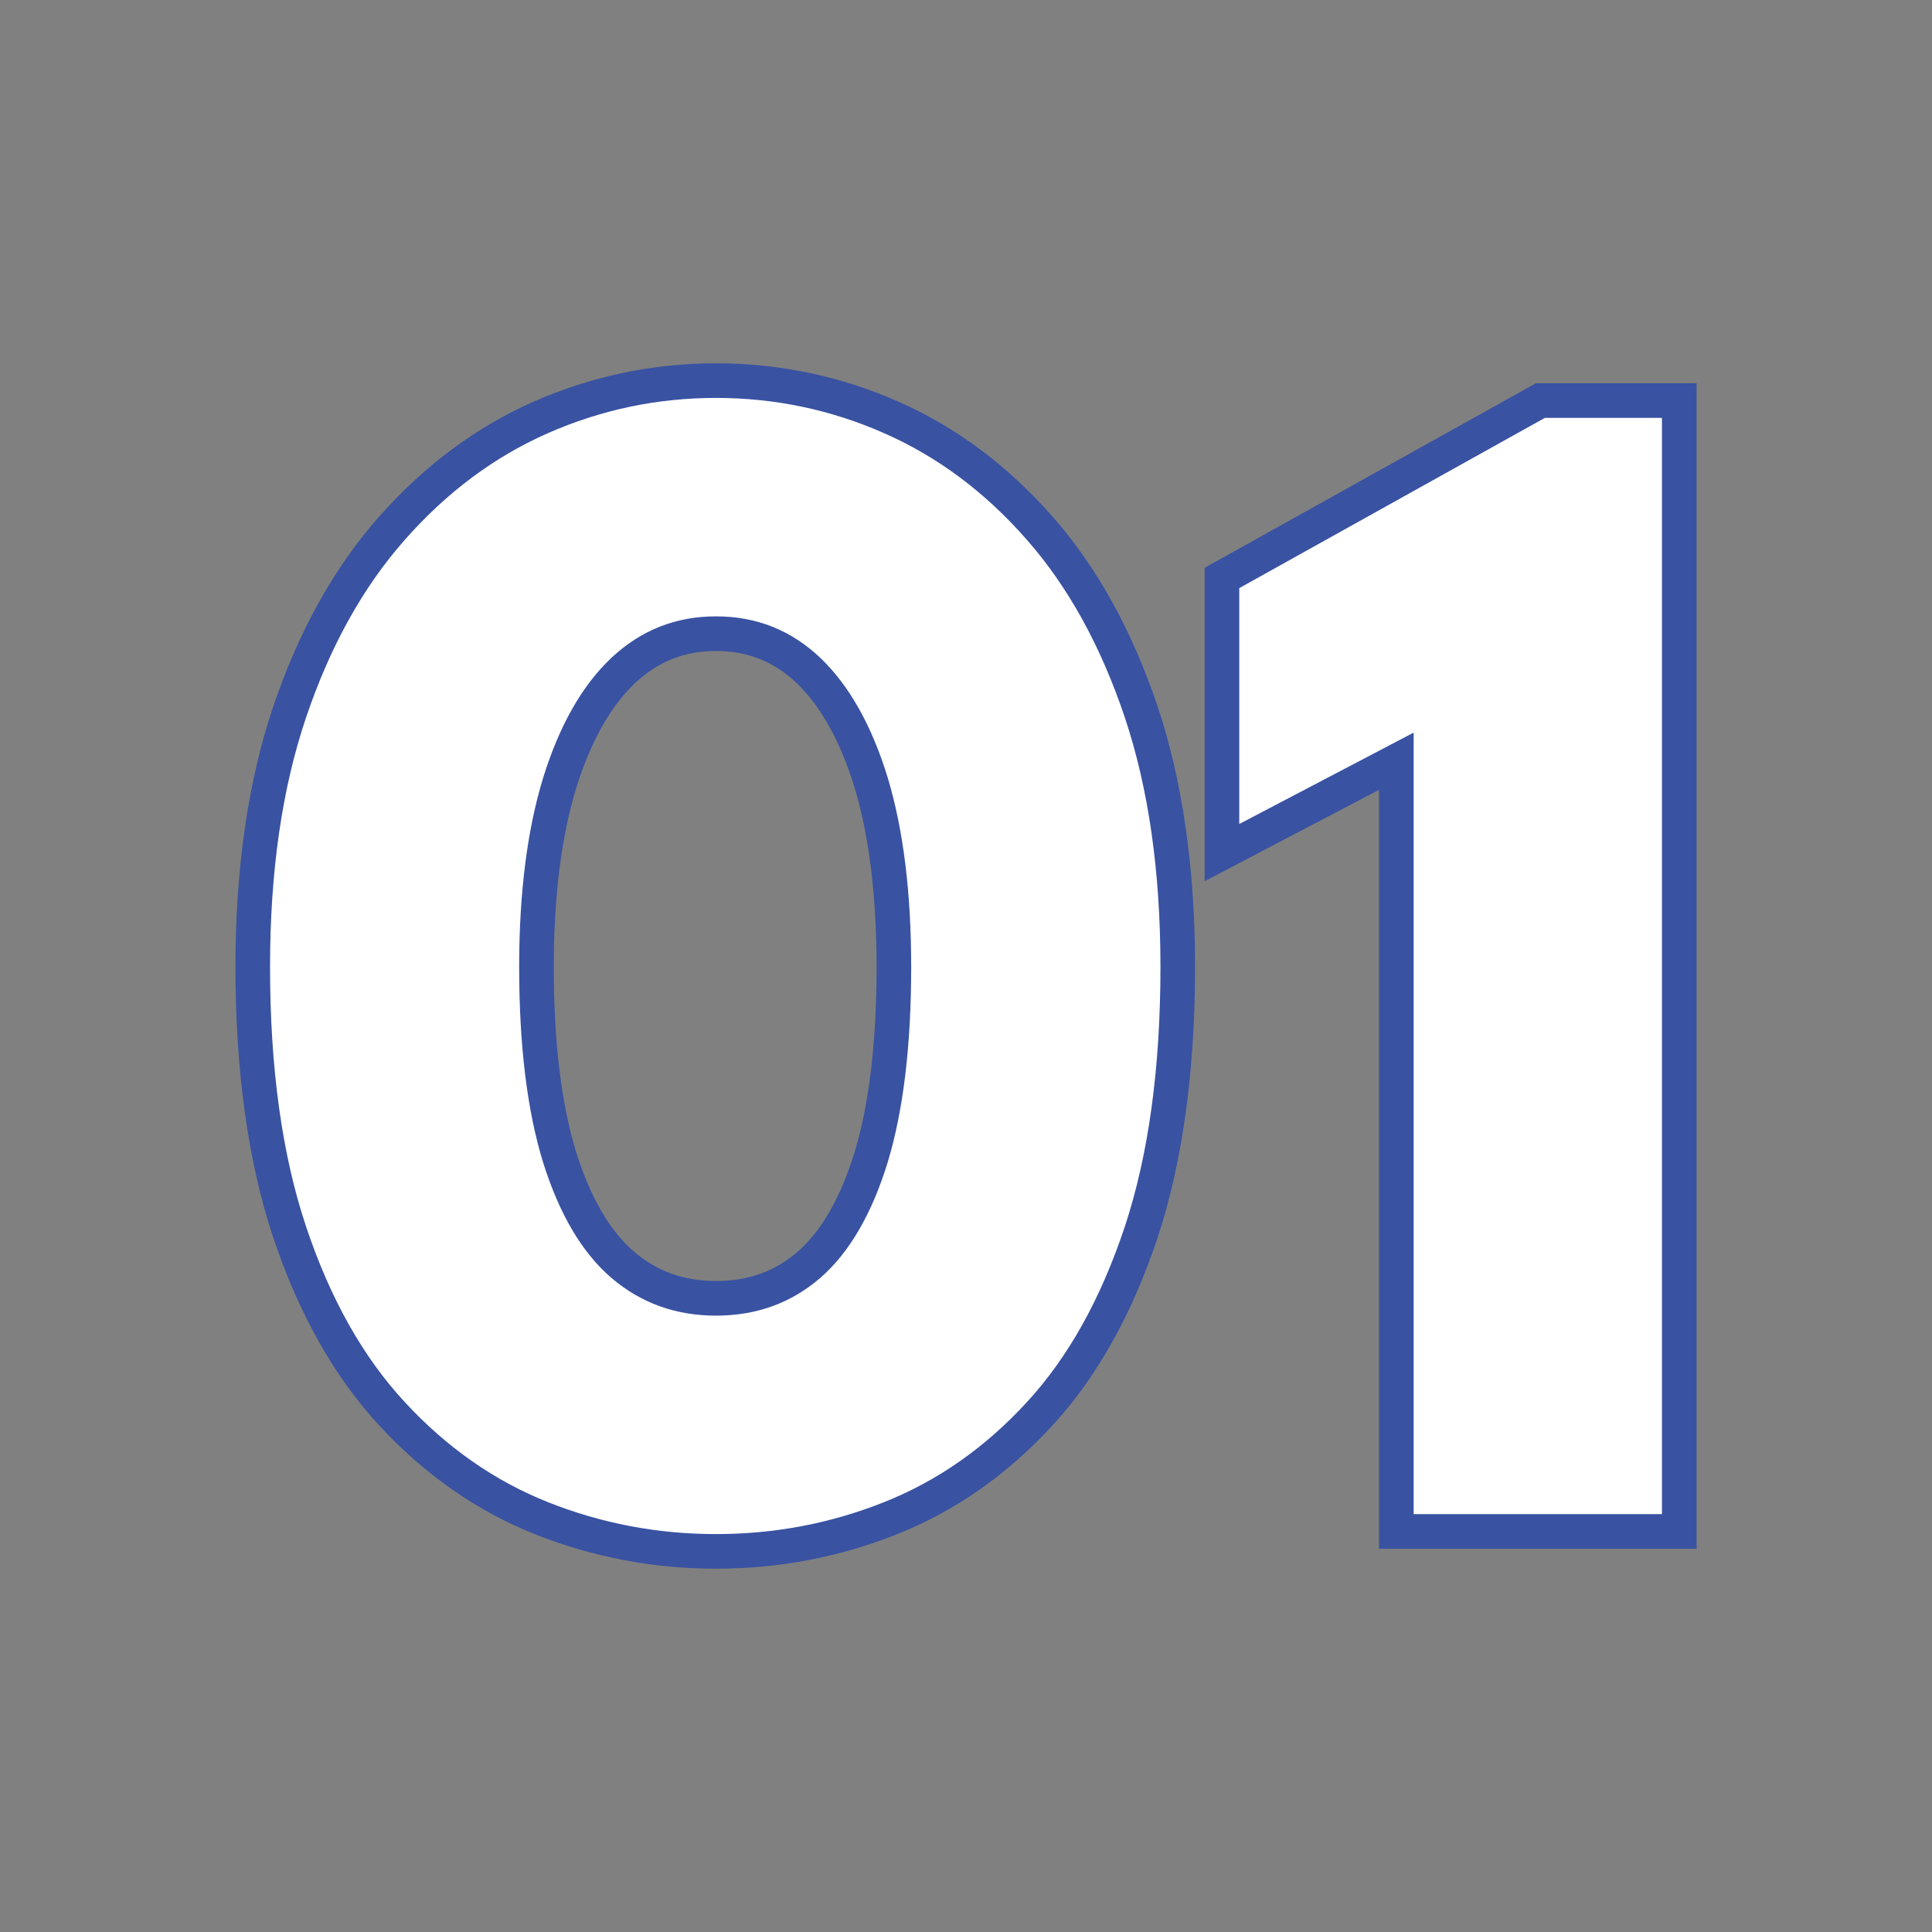
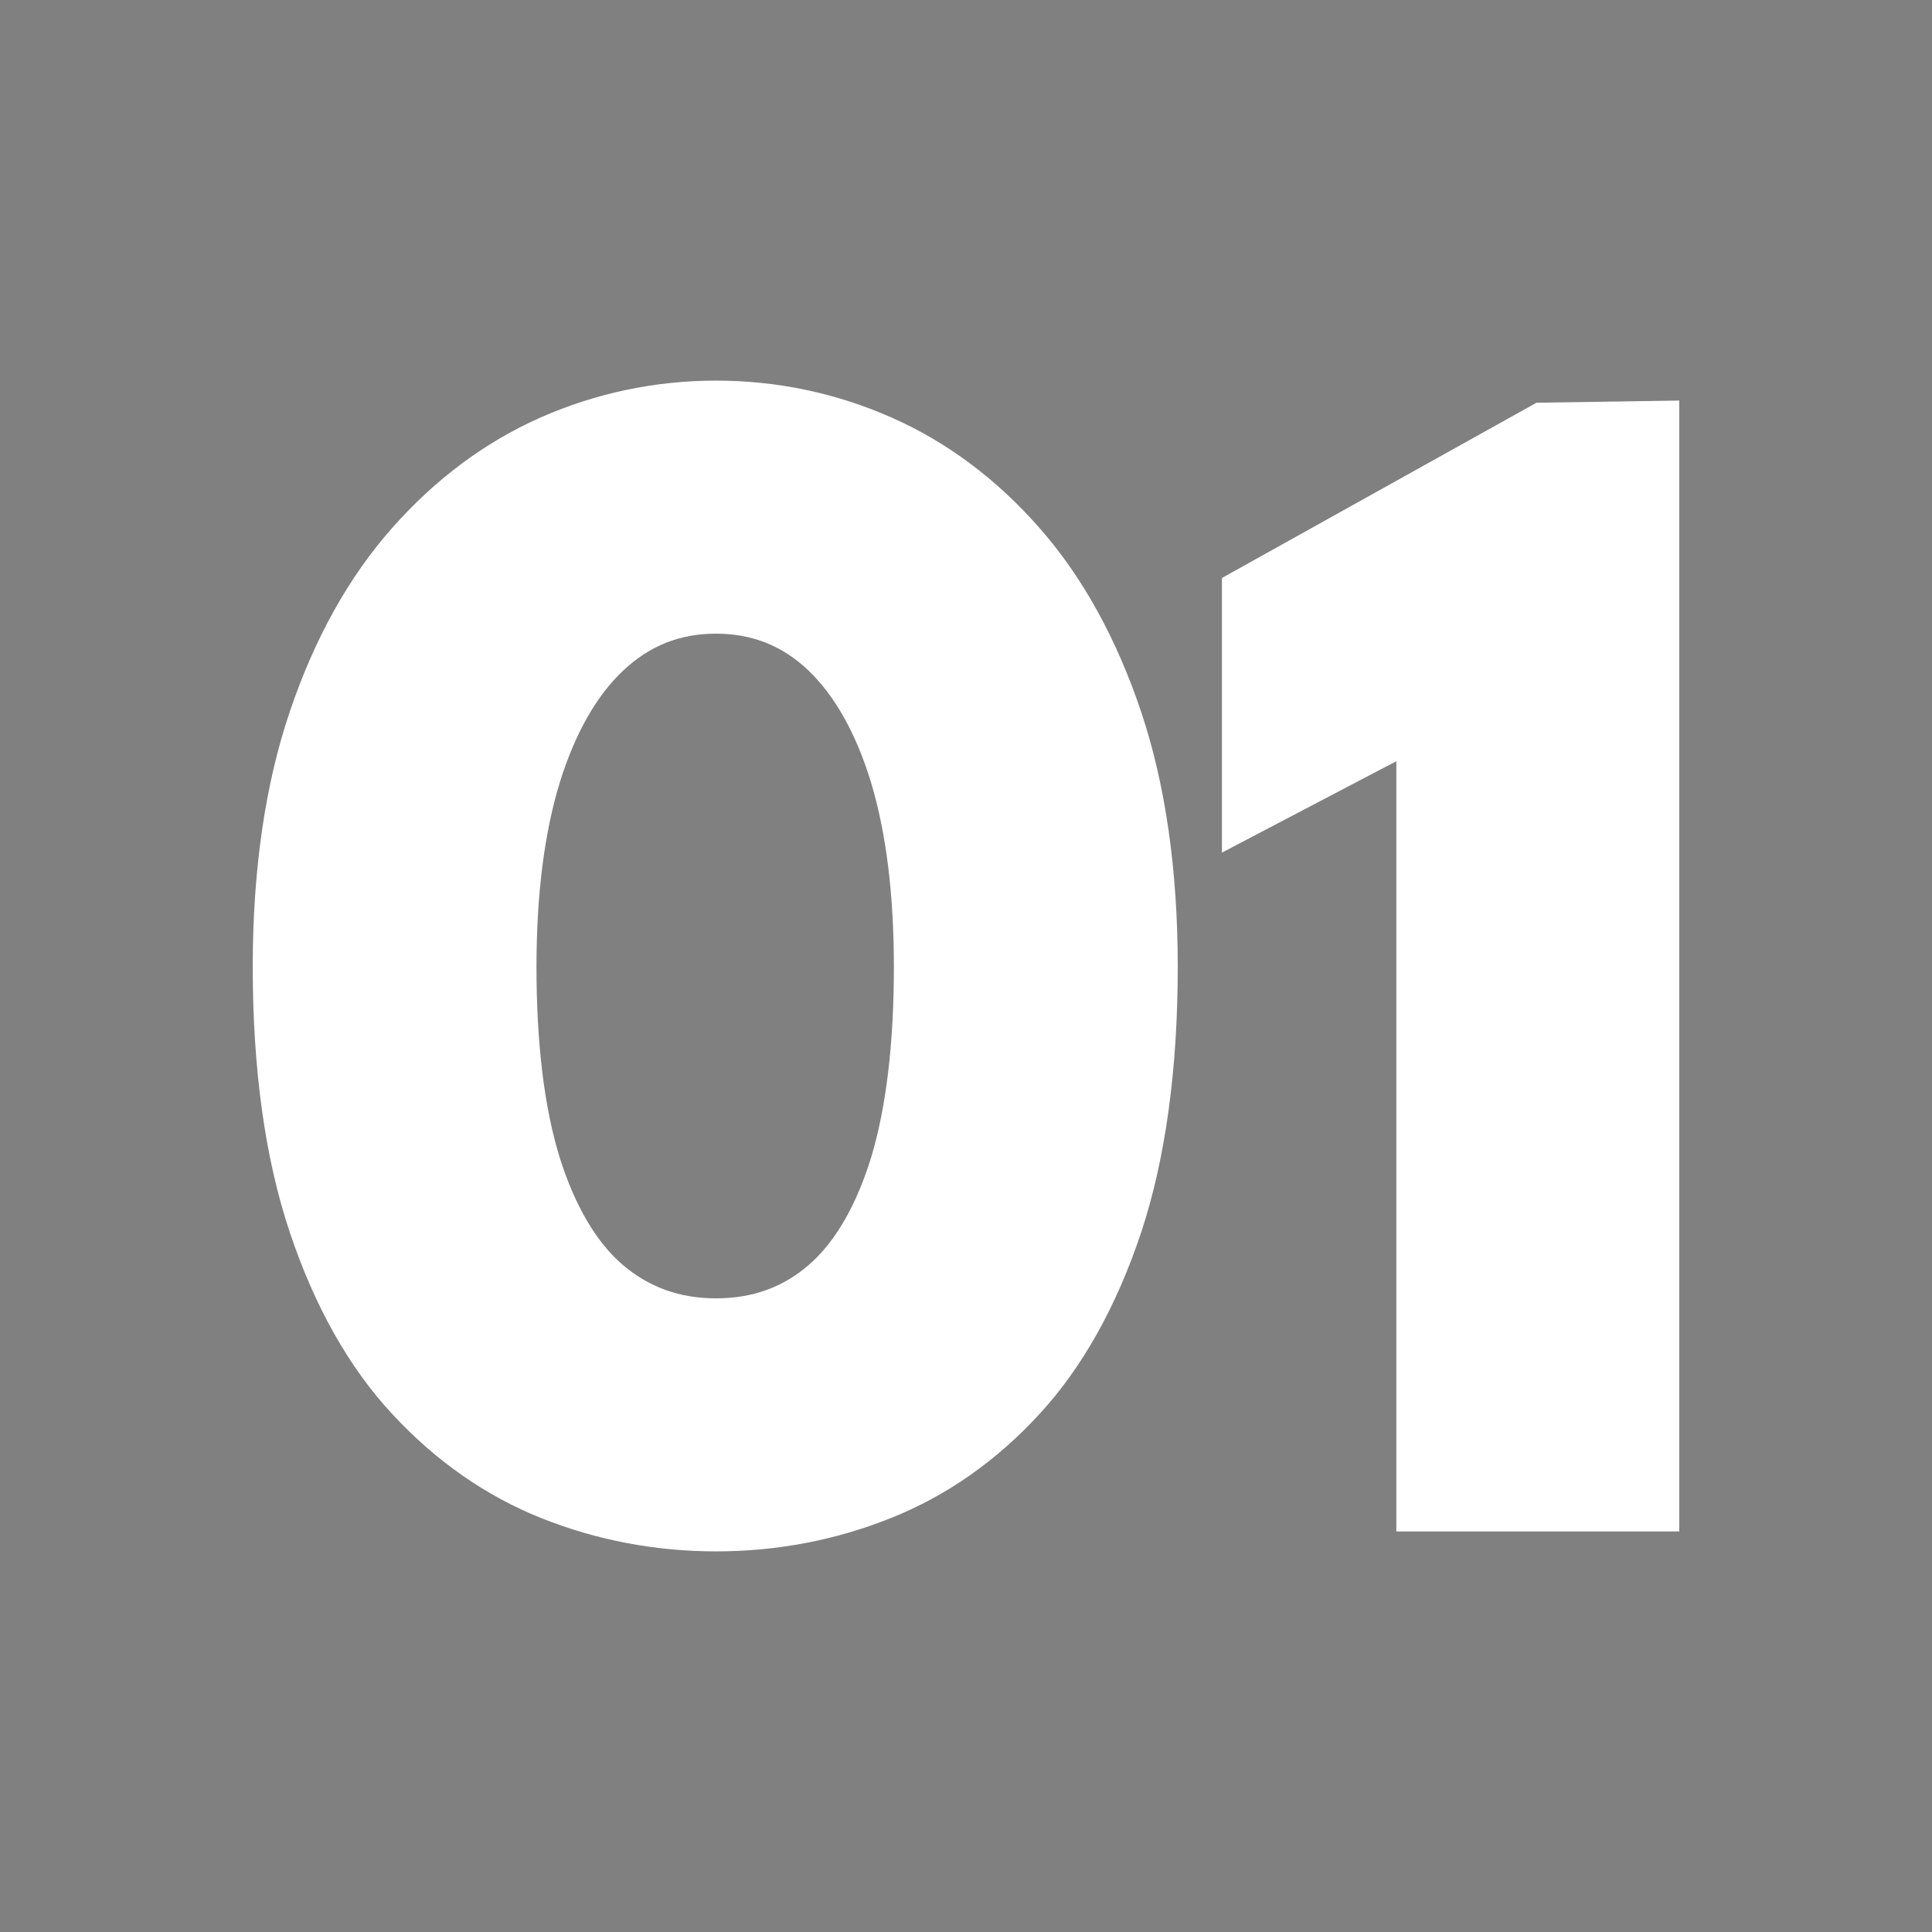
<svg xmlns="http://www.w3.org/2000/svg" id="Ebene_1" data-name="Ebene 1" viewBox="0 0 1080 1080">
  <rect x="0" y="0" width="1080" height="1080" fill="#808080" stroke="none" />
  <defs>
    <style>
      .cls-1 {
        fill: none;
      }

      .cls-2 {
        fill: #fff;
      }

      .cls-3 {
        fill: #3952a2;
      }
    </style>
  </defs>
  <g>
    <g>
      <path class="cls-2" d="M400.243,867.233c-33.777,0-66.648-6.234-97.554-18.551-31.057-12.393-59.092-31.964-83.348-58.147-24.256-26.07-43.525-60.301-57.354-101.71-13.753-40.994-20.705-90.904-20.705-148.371,0-54.067,6.952-102.05,20.705-142.591,13.753-40.843,33.022-75.414,57.202-102.692,24.181-27.392,52.215-48.21,83.121-61.85,31.057-13.639,64.003-20.554,97.932-20.554,34.08,0,67.026,6.914,97.932,20.554,30.982,13.602,58.94,34.457,82.97,61.887,23.878,27.128,42.996,61.699,56.749,102.655,13.602,40.578,20.478,88.562,20.478,142.591,0,57.429-6.876,107.34-20.402,148.333-13.828,41.561-33.022,75.791-56.976,101.748-24.105,26.221-52.064,45.792-83.197,58.147-30.755,12.317-63.625,18.551-97.554,18.551ZM400.243,354.224c-20.176,0-37.102,6.725-51.837,20.591-15.037,14.131-26.977,35.251-35.515,62.681-8.614,28.148-12.997,62.832-12.997,102.957,0,42.921,4.383,78.814,12.997,106.697,8.539,26.939,20.327,47.077,35.138,59.847,14.811,12.619,31.888,18.778,52.215,18.778,20.402,0,37.404-6.121,51.988-18.778,14.735-12.808,26.372-33.022,34.76-60.036,8.388-27.883,12.695-63.701,12.695-106.508,0-40.314-4.307-74.998-12.77-103.032-8.312-27.317-20.176-48.437-35.062-62.681-14.508-13.791-31.435-20.516-51.611-20.516Z" />
-       <path class="cls-3" d="M400.243,222.44c32.795,0,64.23,6.574,94.002,19.722,29.924,13.148,56.447,32.984,79.645,59.432,23.274,26.448,41.485,59.583,54.86,99.368,13.299,39.747,19.949,86.257,19.949,139.492,0,56.636-6.65,105.11-19.949,145.311-13.375,40.238-31.586,72.995-54.86,98.196-23.198,25.239-49.722,43.828-79.645,55.729-29.772,11.901-61.207,17.871-94.002,17.871s-64.079-5.97-94.002-17.871c-29.848-11.901-56.447-30.49-79.796-55.729-23.425-25.201-41.863-57.958-55.313-98.196-13.451-40.2-20.176-88.675-20.176-145.311,0-53.235,6.725-99.745,20.176-139.492,13.451-39.785,31.888-72.92,55.313-99.368,23.349-26.448,49.948-46.283,79.796-59.432,29.924-13.148,61.207-19.722,94.002-19.722M400.243,735.448c22.669,0,42.014-7.028,58.336-21.12,16.171-14.093,28.715-35.591,37.631-64.532,8.765-28.941,13.148-65.363,13.148-109.342,0-41.447-4.383-76.736-13.148-105.828-8.917-29.092-21.46-51.384-37.631-66.875-16.322-15.453-35.667-23.198-58.336-23.198-22.518,0-42.014,7.745-58.487,23.198-16.398,15.491-29.017,37.782-38.085,66.875-8.917,29.092-13.451,64.381-13.451,105.828,0,44.281,4.534,80.779,13.451,109.569,9.068,28.79,21.687,50.213,38.085,64.306,16.473,14.093,35.969,21.12,58.487,21.12M400.243,203.095c-35.289,0-69.534,7.183-101.786,21.356-32.266,14.216-61.373,35.86-86.512,64.339-25.012,28.233-44.914,63.899-59.139,105.975-14.064,41.561-21.196,90.578-21.196,145.689,0,58.496,7.122,109.451,21.177,151.45,14.277,42.718,34.297,78.124,59.488,105.229,25.201,27.236,54.416,47.61,86.8,60.527,32.115,12.77,66.147,19.245,101.167,19.245,35.185,0,69.227-6.48,101.181-19.255,32.422-12.893,61.604-33.286,86.71-60.598,24.88-26.944,44.73-62.341,58.973-105.186,13.894-42.005,20.936-92.935,20.936-151.413,0-55.087-7.046-104.086-20.95-145.632-14.197-42.231-33.938-77.888-58.681-106.008-24.998-28.502-54.071-50.161-86.385-64.362-32.077-14.168-66.336-21.356-101.786-21.356h0ZM400.243,716.103c-17.937,0-32.951-5.389-45.91-16.473-13.413-11.528-24.261-30.183-32.209-55.422-8.322-26.873-12.558-61.812-12.558-103.755,0-39.18,4.241-72.877,12.6-100.161,8.033-25.763,19.099-45.466,32.875-58.478,12.837-12.043,27.638-17.918,45.202-17.918,17.583,0,32.313,5.856,45.037,17.899,13.597,13.03,24.54,32.738,32.436,58.496,8.152,27.057,12.298,60.787,12.298,100.161,0,41.849-4.142,76.75-12.317,103.736-7.764,25.206-18.485,43.927-31.827,55.554-12.728,10.99-27.676,16.36-45.627,16.36h0Z" />
    </g>
    <g>
      <polygon class="cls-2" points="780.56 856.087 780.56 425.52 683.082 476.601 683.082 323.092 858.921 225.122 938.717 223.913 938.717 856.087 780.56 856.087" />
-       <path class="cls-3" d="M929.045,233.585v612.829h-138.812v-436.877l-97.478,51.082v-131.86l170.852-95.174h65.439M948.389,214.241h-89.809l-4.387,2.446-170.852,95.174-9.932,5.53v175.206l28.323-14.844,69.156-36.238v424.244h177.501V214.241h0Z" />
    </g>
  </g>
  <rect class="cls-1" width="1080" height="1080" />
</svg>